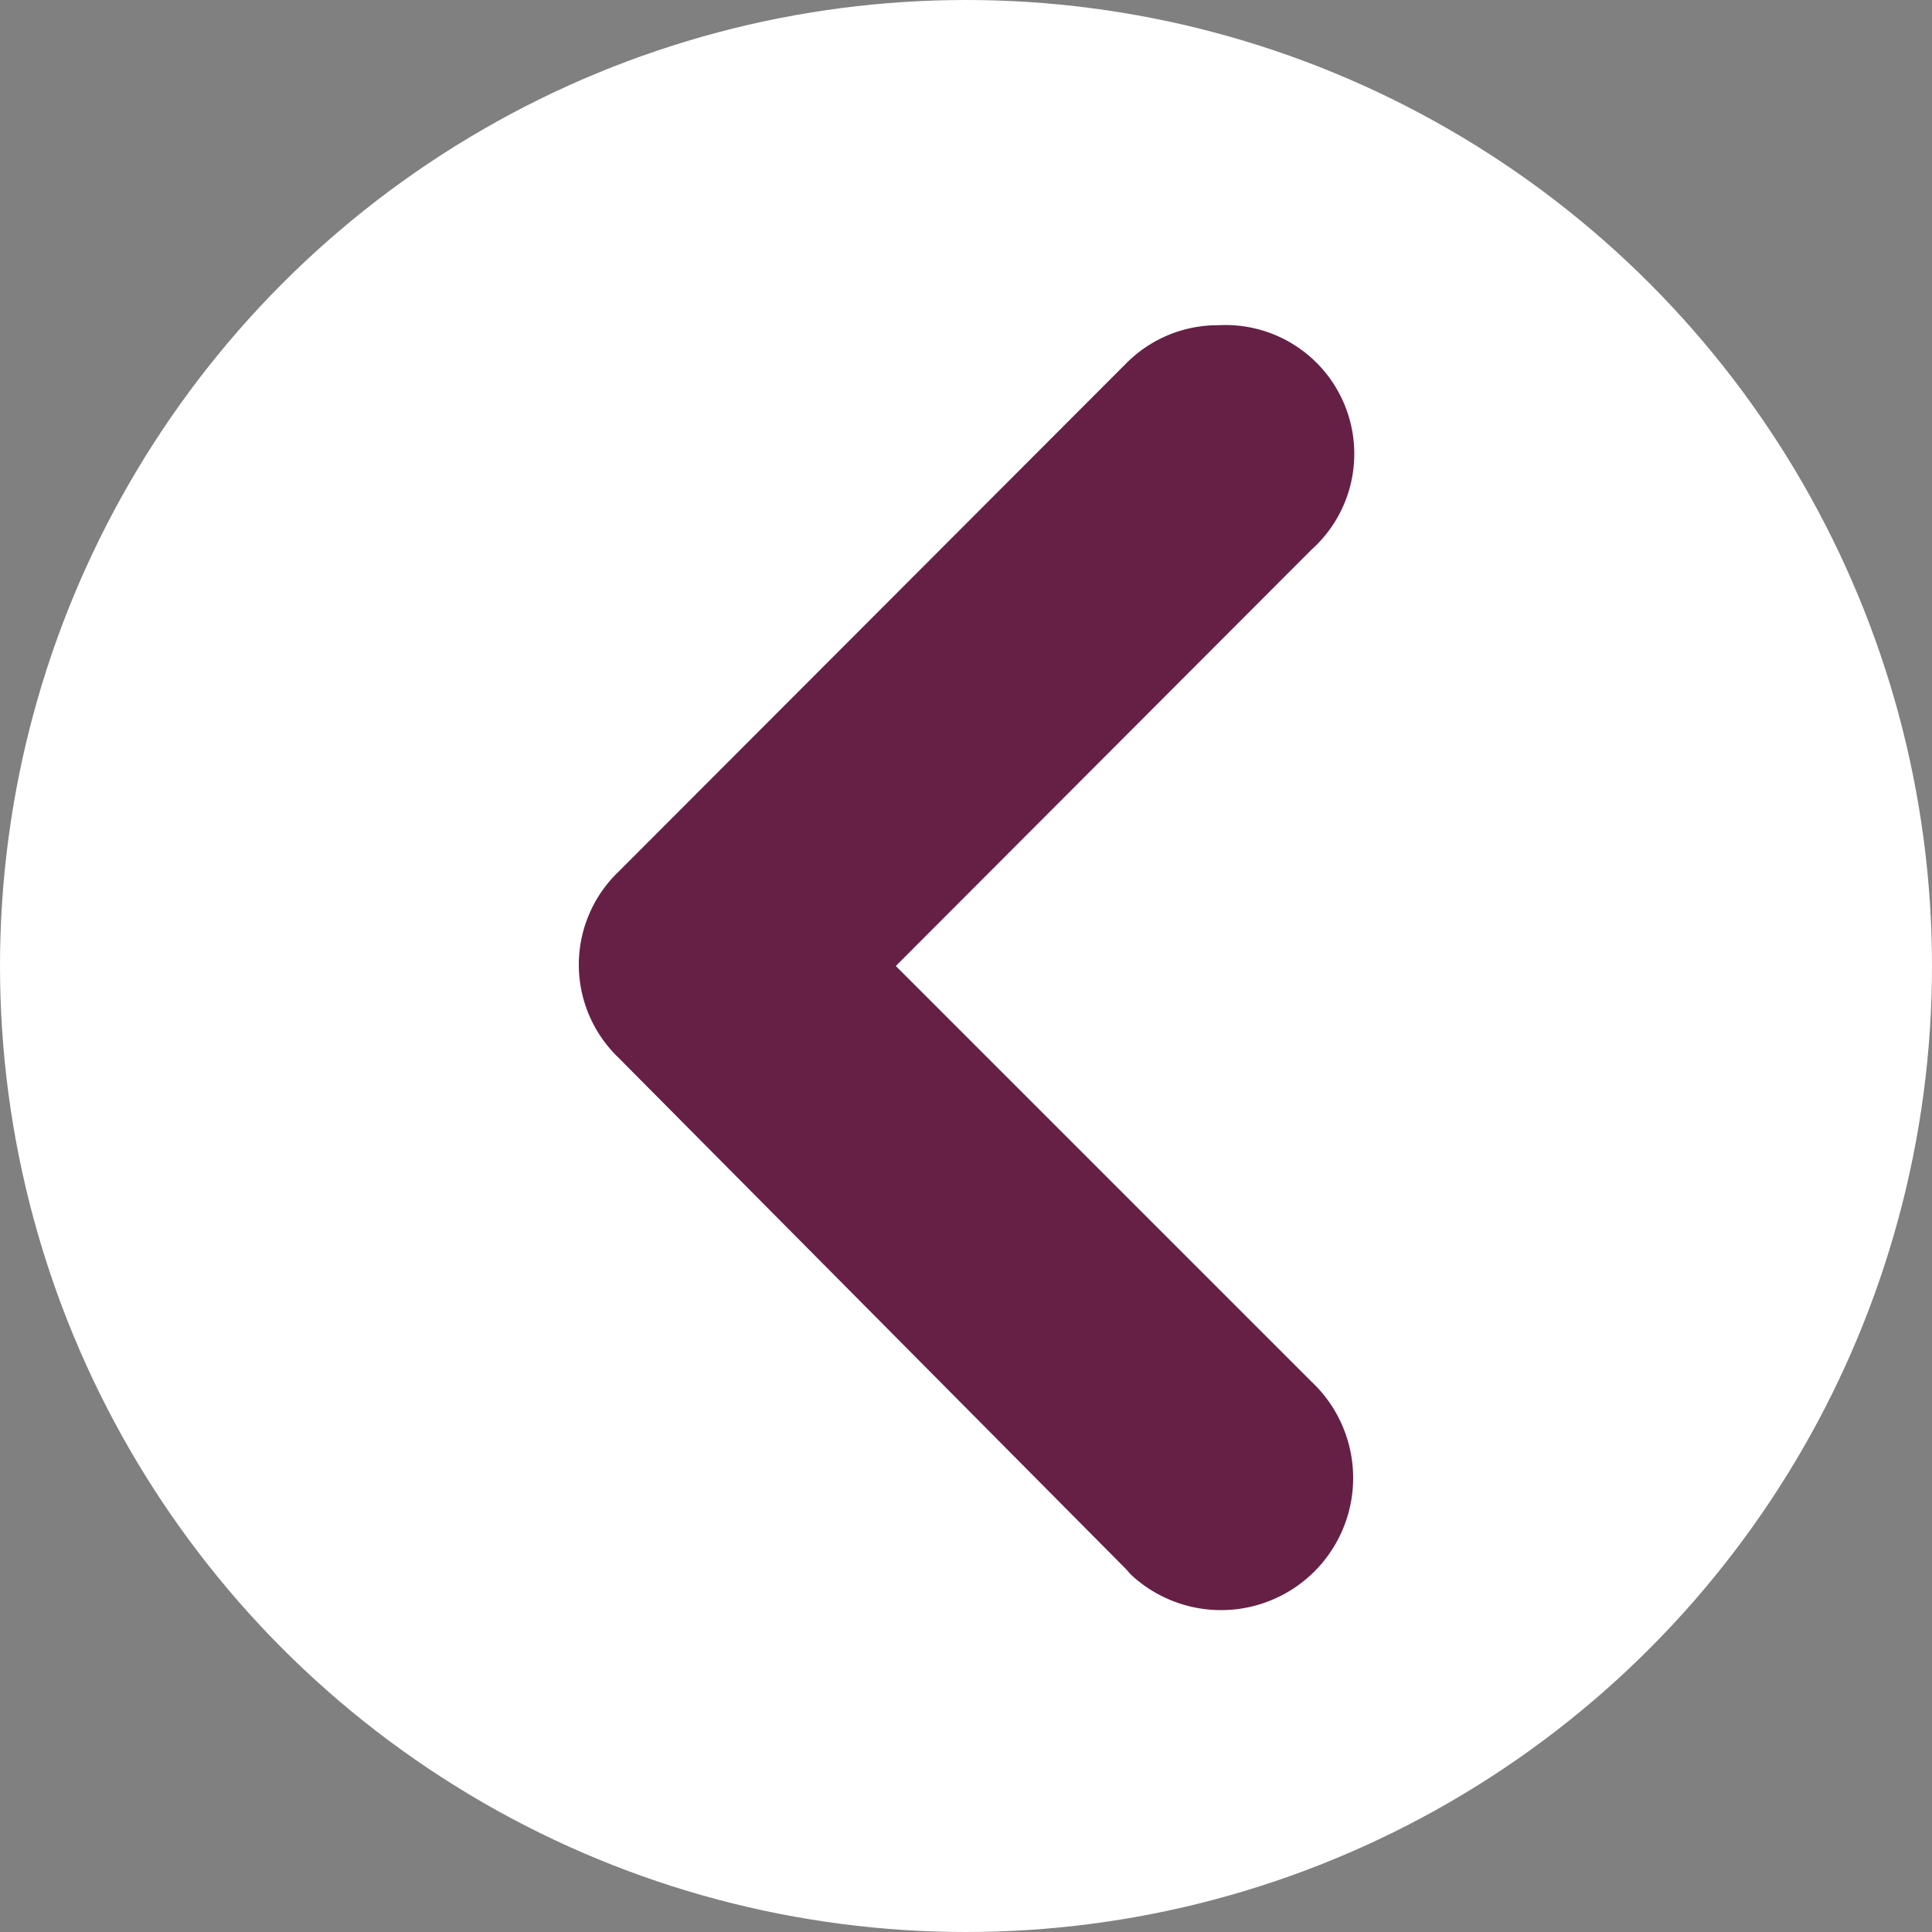
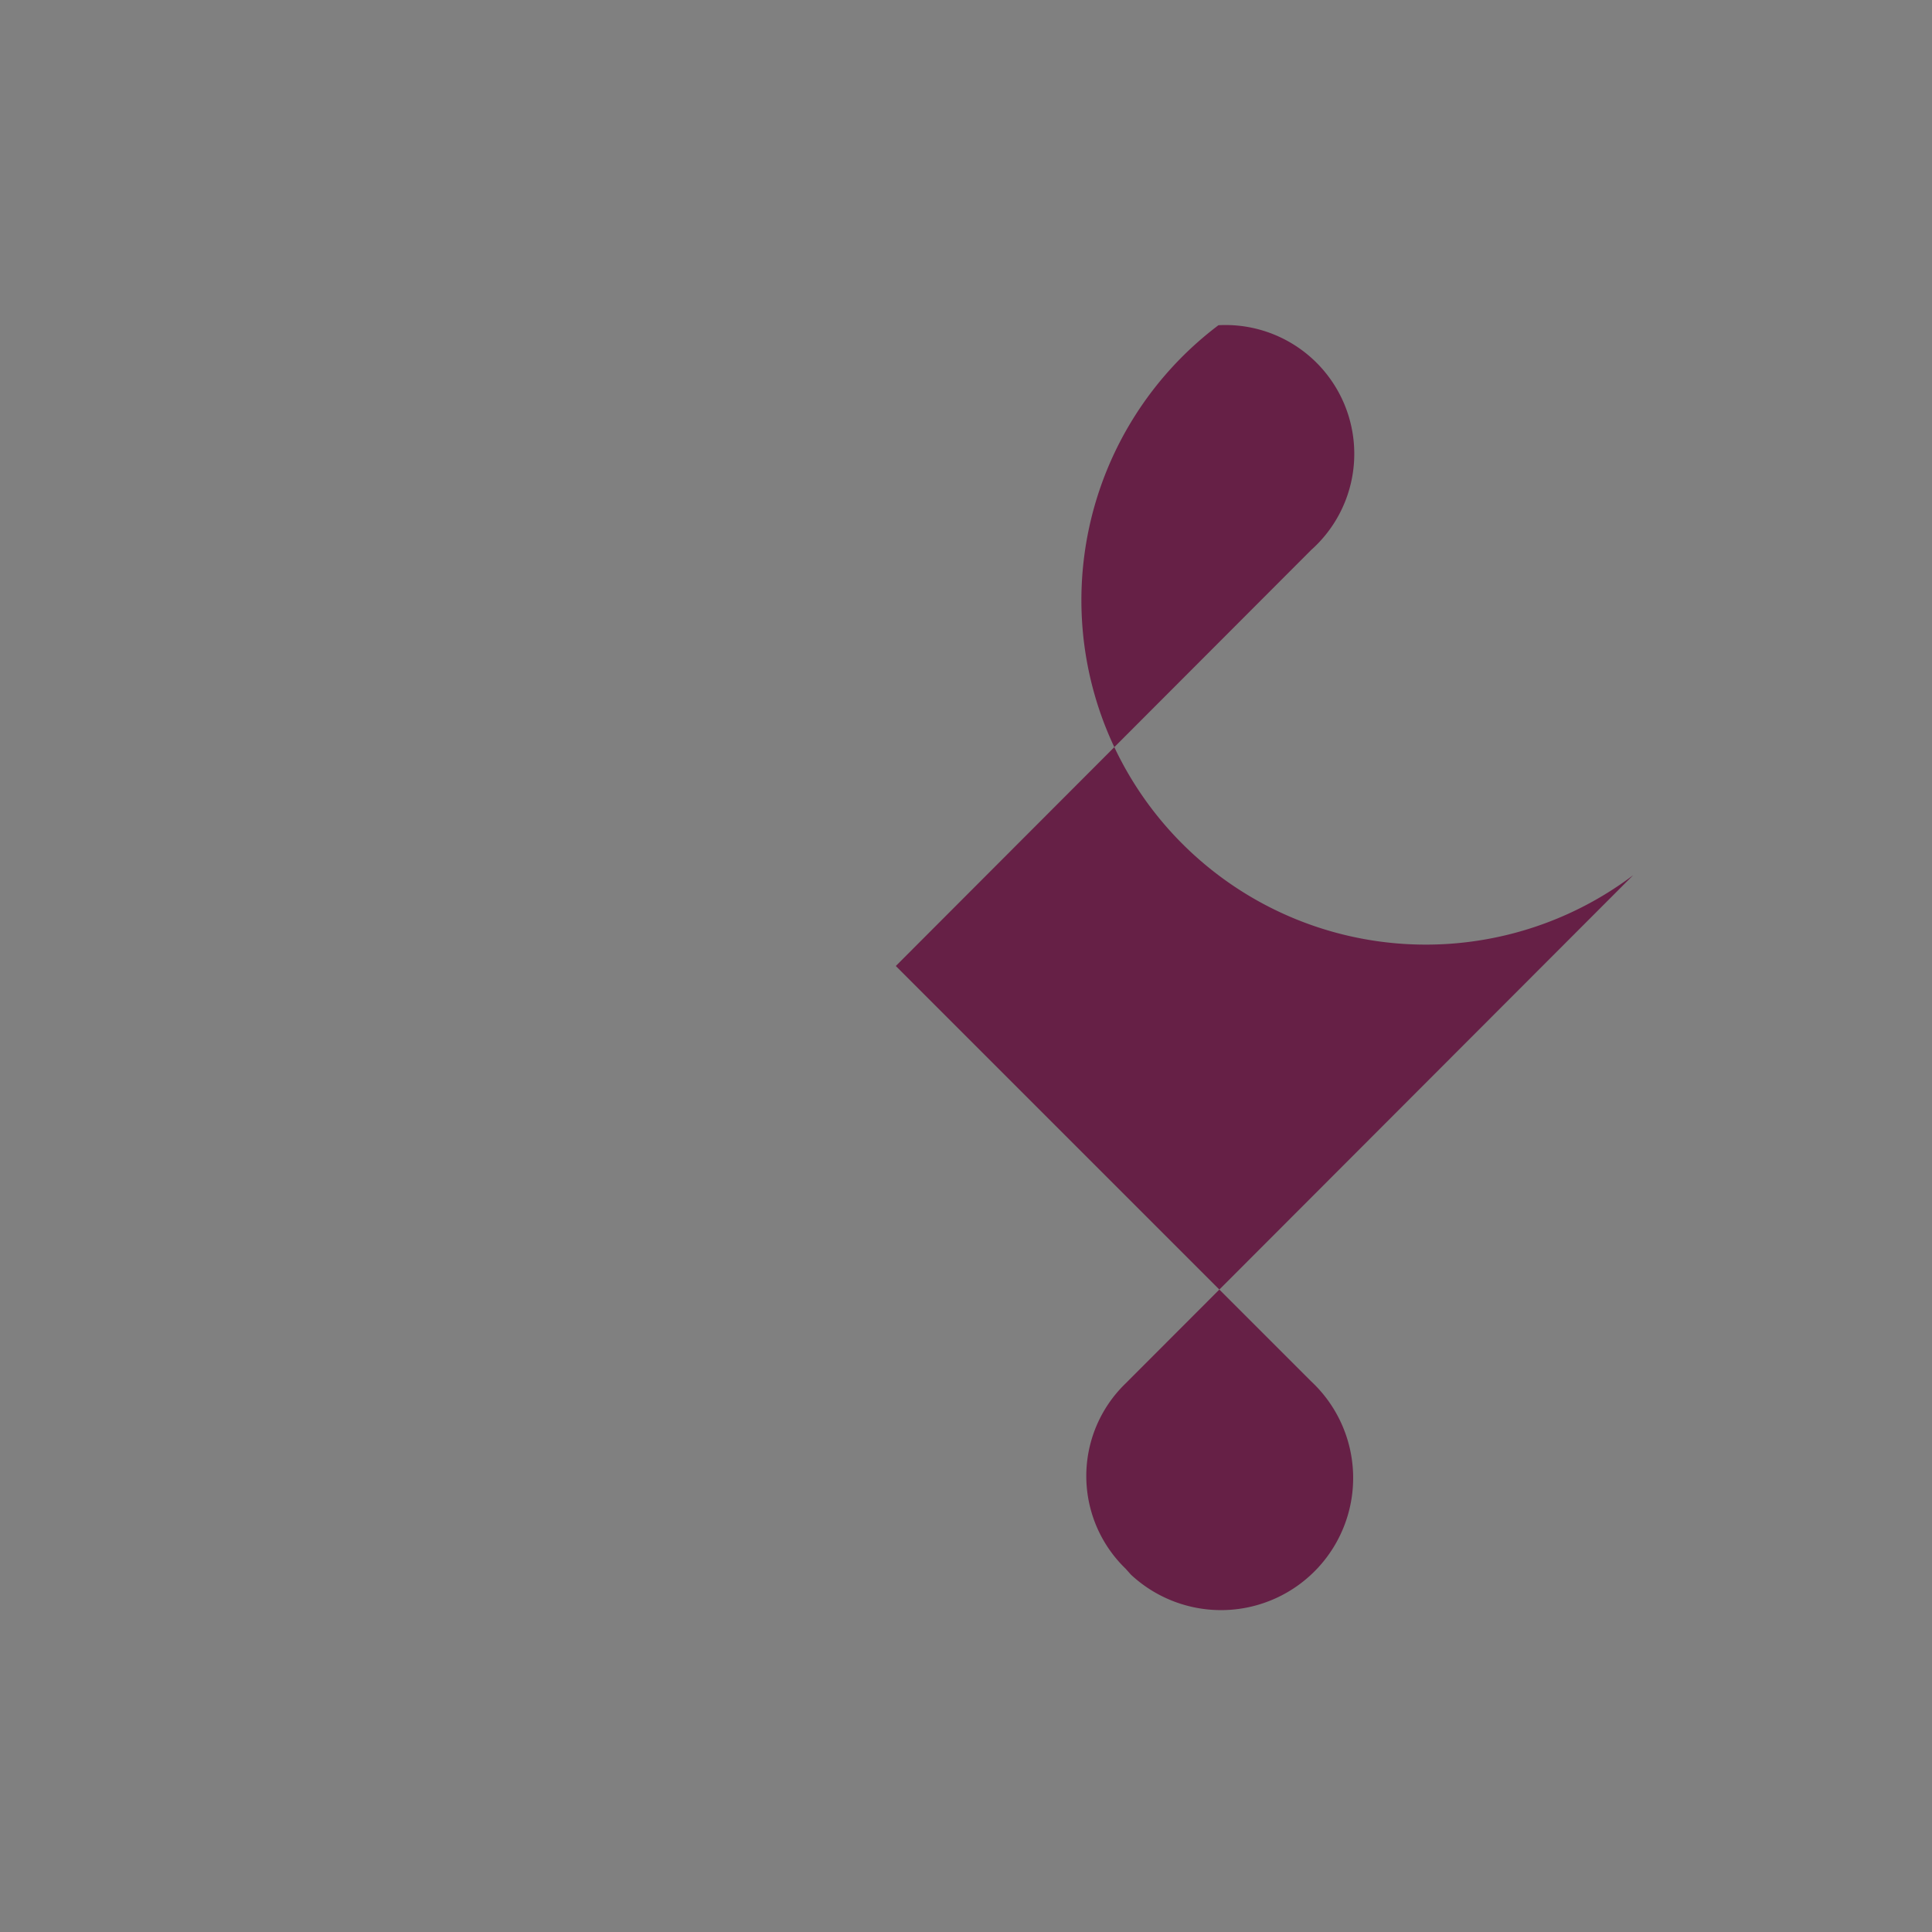
<svg xmlns="http://www.w3.org/2000/svg" viewBox="0 0 30 30" width="30px" height="30px">
  <rect x="0" y="0" width="30" height="30" fill="#808080" stroke="none" />
  <defs>
    <style>.cls-1{fill:#fff;}.cls-2{fill:#662046;}</style>
  </defs>
  <g id="Layer_2" data-name="Layer 2">
    <g id="Layer_1-2" data-name="Layer 1">
-       <circle class="cls-1" cx="15" cy="15" r="15" />
      <g id="Layer_2-2" data-name="Layer 2">
        <g id="Layer_1-2-2" data-name="Layer 1-2">
          <g id="arrowright">
-             <path class="cls-2" d="M18.92,5.05a2,2,0,0,1,1.44,3.49L13.91,15l6.45,6.45a2,2,0,1,1-2.8,3l-.08-.09L9.6,16.42a2,2,0,0,1,0-2.88l7.88-7.89A2,2,0,0,1,18.92,5.05Z" />
+             <path class="cls-2" d="M18.92,5.05a2,2,0,0,1,1.44,3.49L13.91,15l6.45,6.45a2,2,0,1,1-2.8,3l-.08-.09a2,2,0,0,1,0-2.88l7.88-7.89A2,2,0,0,1,18.92,5.05Z" />
          </g>
        </g>
      </g>
    </g>
  </g>
</svg>